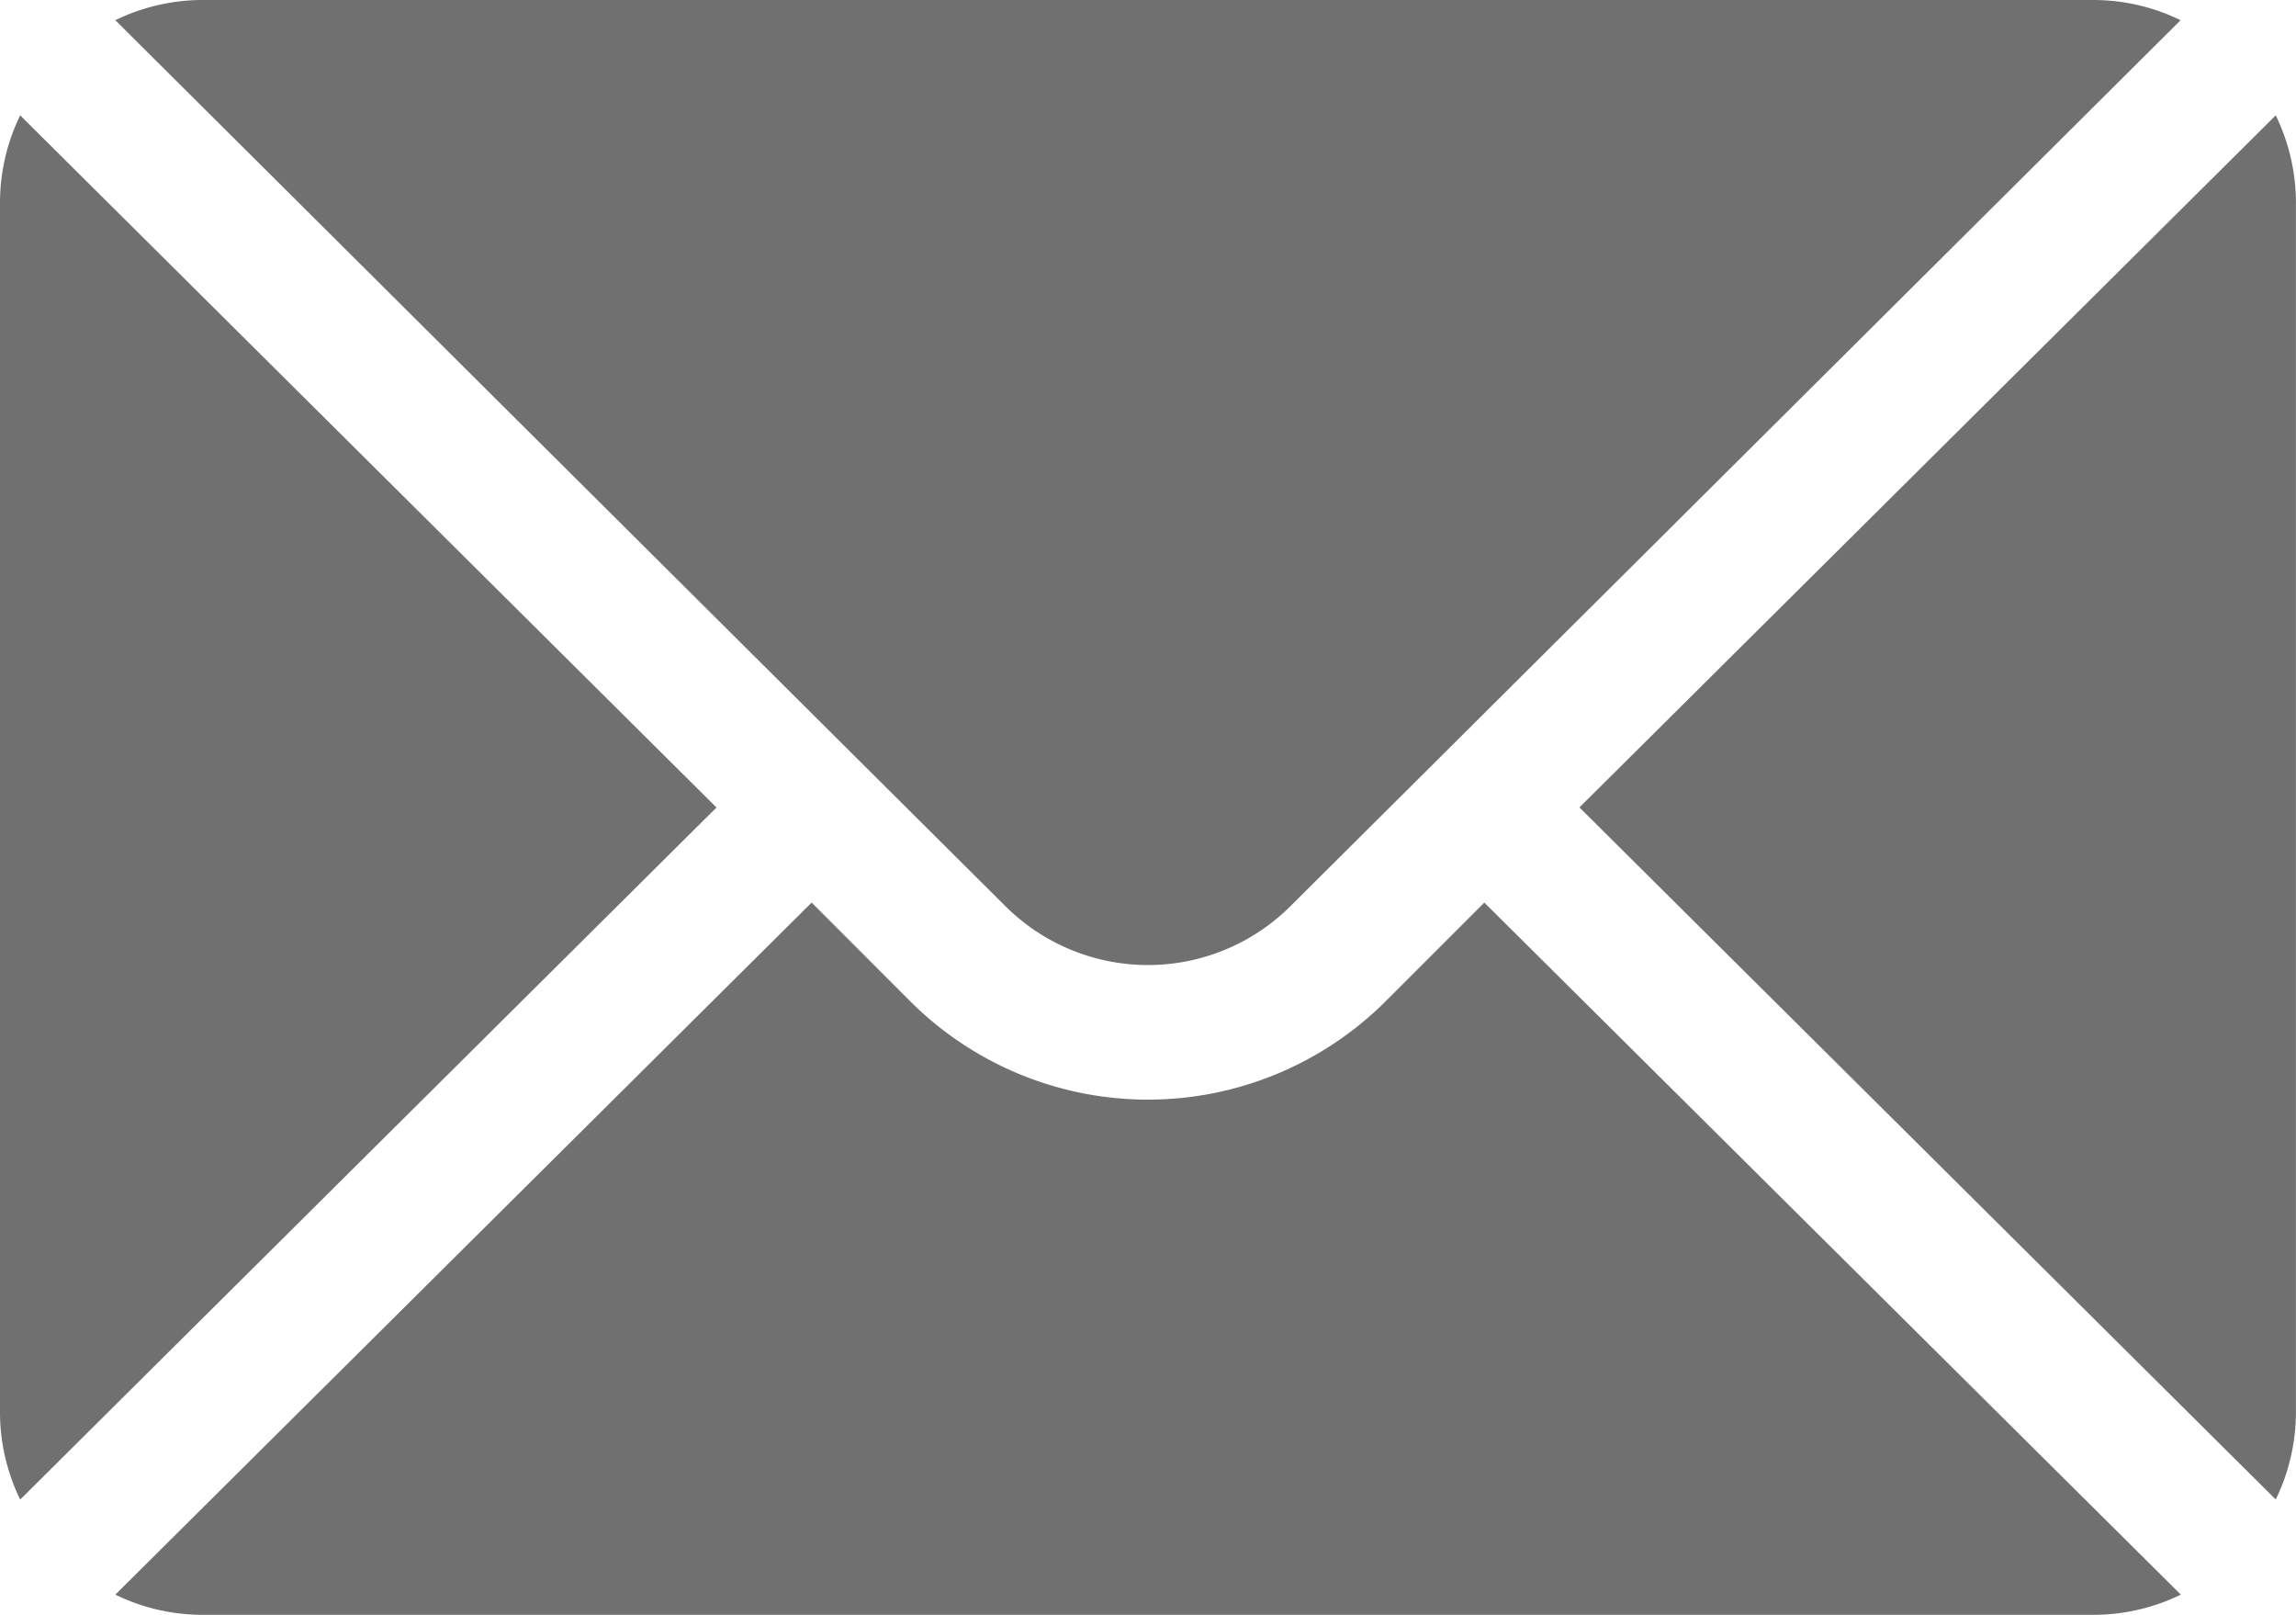
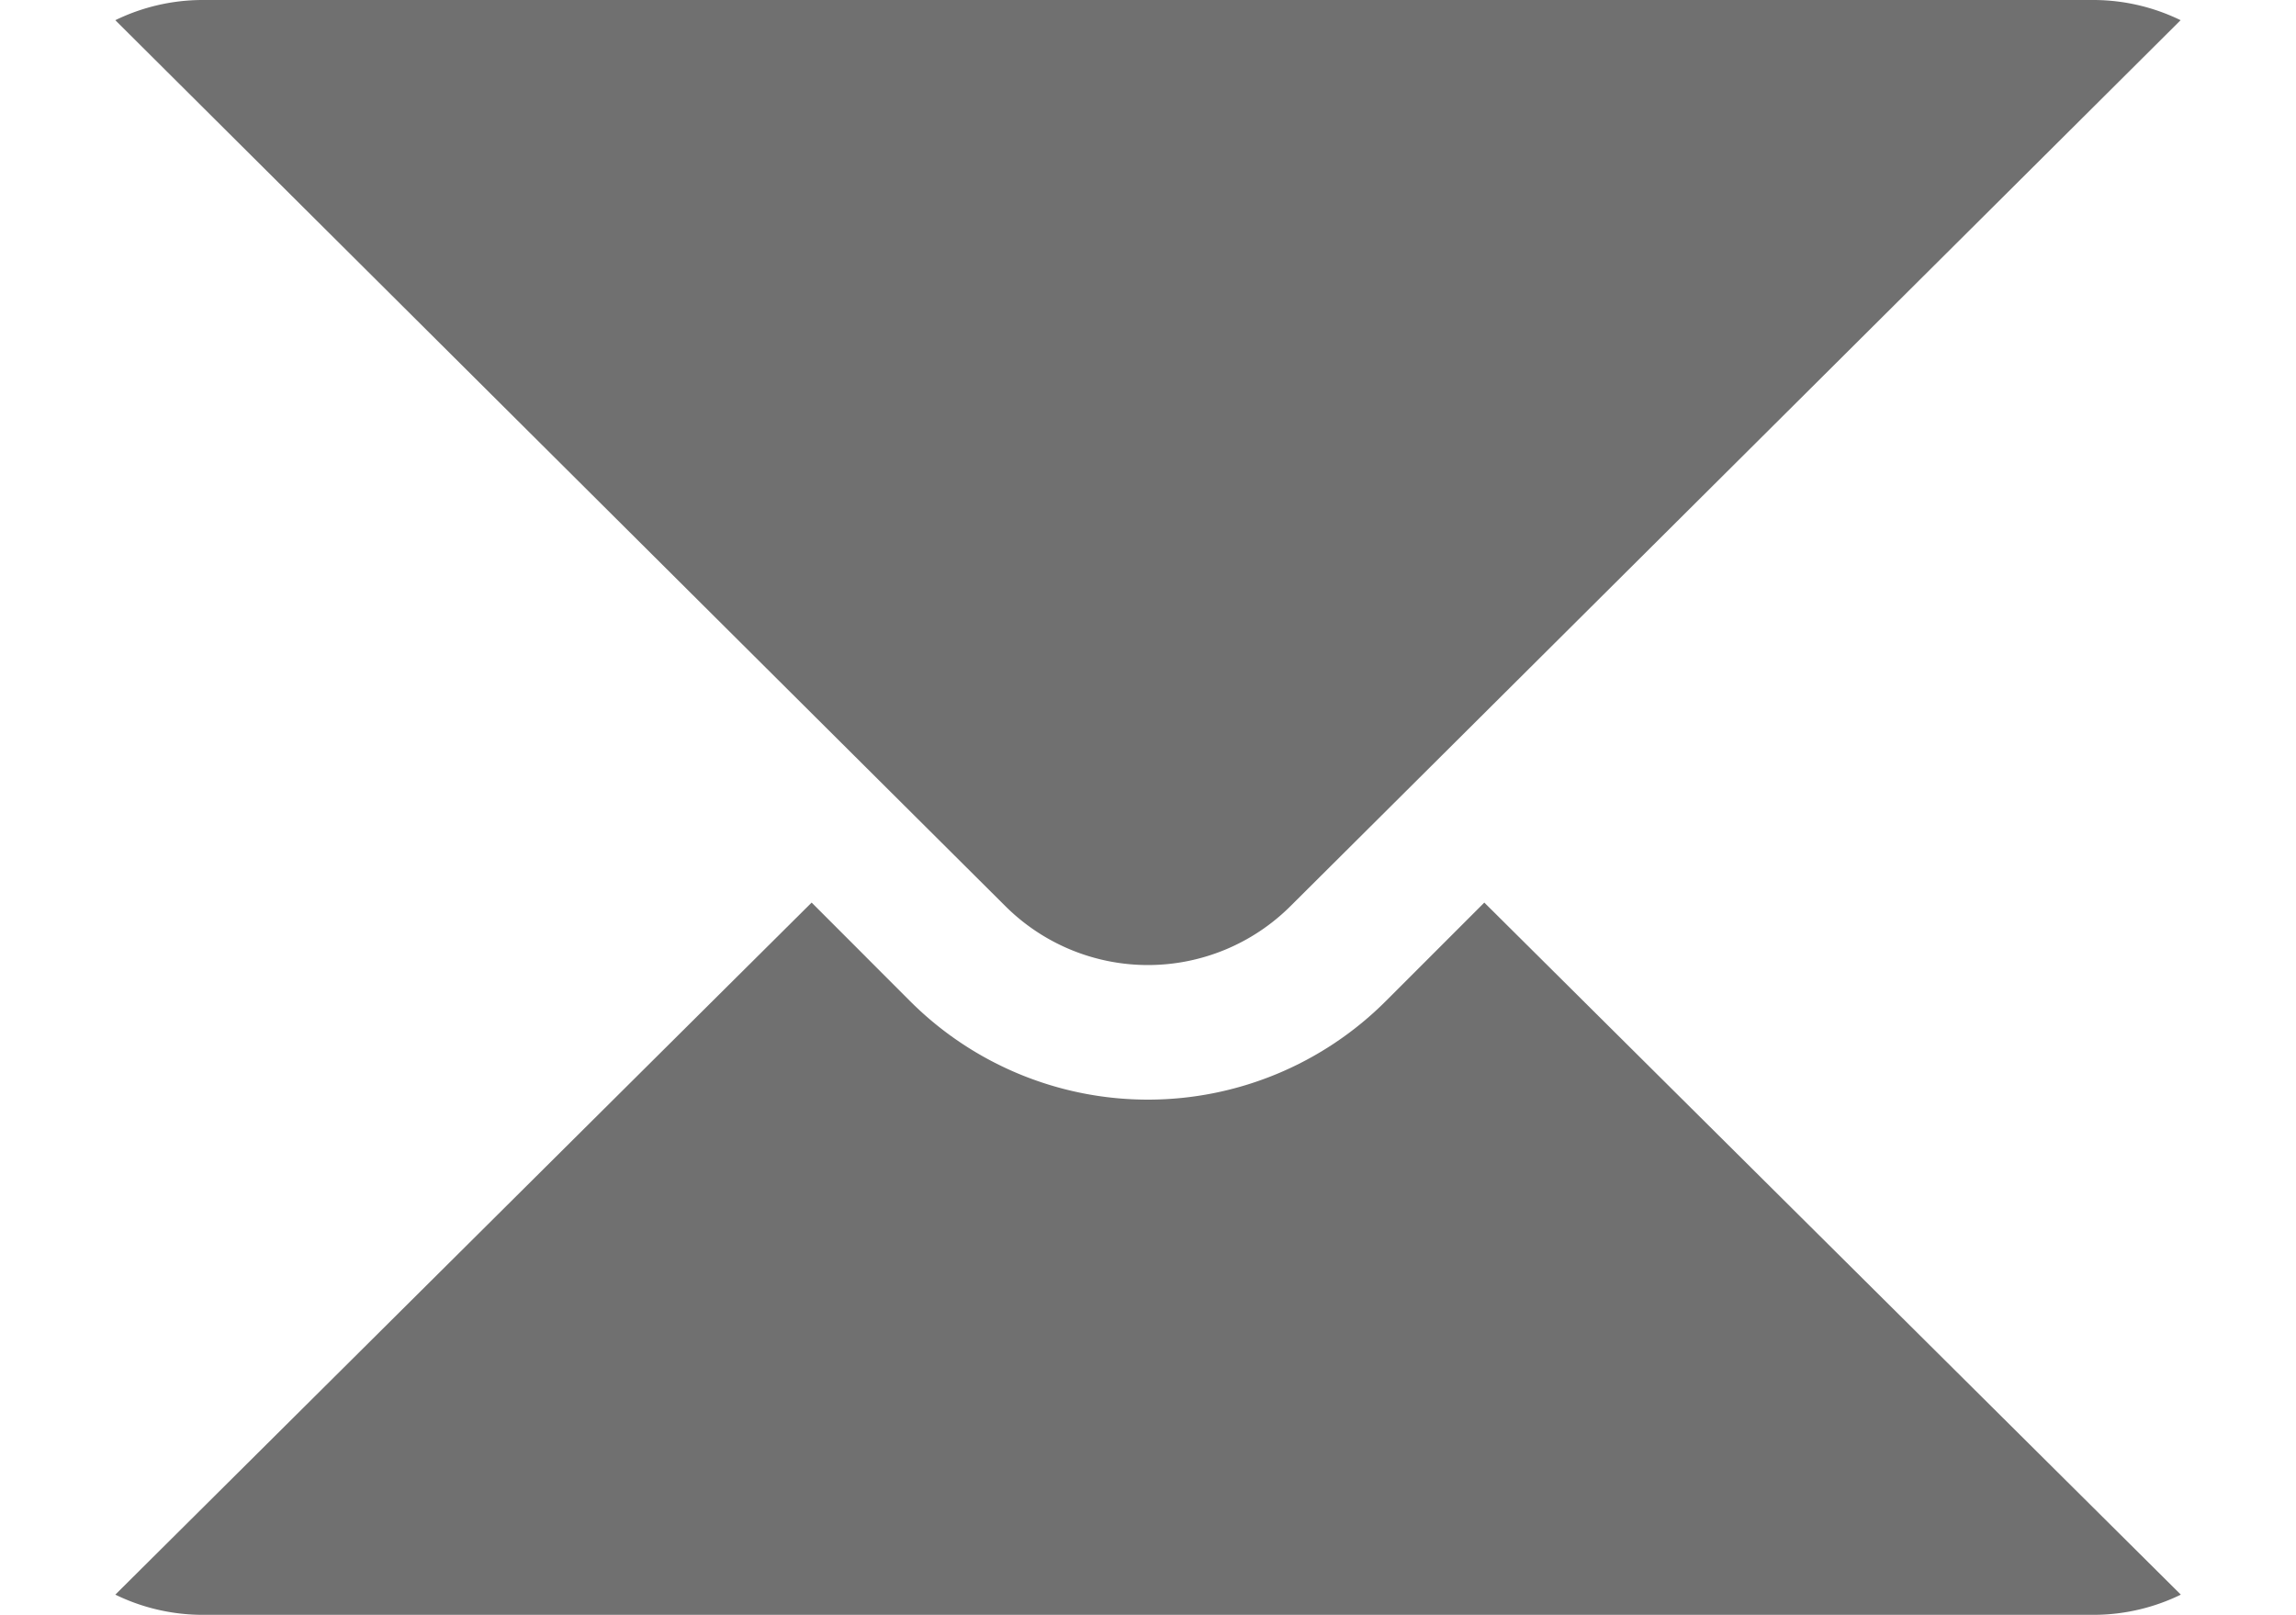
<svg xmlns="http://www.w3.org/2000/svg" data-name="mail (13)" width="30.023" height="21.111">
  <g data-name="Groupe 1397">
    <g data-name="Groupe 1396">
-       <path data-name="Tracé 2616" d="M29.758 1.508l-9.105 9.047 9.105 9.047a2.608 2.608 0 00.264-1.131V2.639a2.608 2.608 0 00-.264-1.131z" fill="#707070" />
-     </g>
+       </g>
  </g>
  <g data-name="Groupe 1399">
    <g data-name="Groupe 1398">
      <path data-name="Tracé 2617" d="M27.387 0H2.638a2.608 2.608 0 00-1.13.264l11.637 11.58a2.641 2.641 0 003.731 0L28.514.264A2.608 2.608 0 0027.387 0z" fill="#707070" />
    </g>
  </g>
  <g data-name="Groupe 1401">
    <g data-name="Groupe 1400">
-       <path data-name="Tracé 2618" d="M.264 1.508A2.608 2.608 0 000 2.639v15.833a2.608 2.608 0 00.264 1.131l9.105-9.047z" fill="#707070" />
-     </g>
+       </g>
  </g>
  <g data-name="Groupe 1403">
    <g data-name="Groupe 1402">
      <path data-name="Tracé 2619" d="M19.409 11.799l-1.289 1.289a4.4 4.4 0 01-6.219 0l-1.288-1.289-9.105 9.047a2.608 2.608 0 001.13.264h24.749a2.608 2.608 0 001.13-.264z" fill="#707070" />
    </g>
  </g>
</svg>